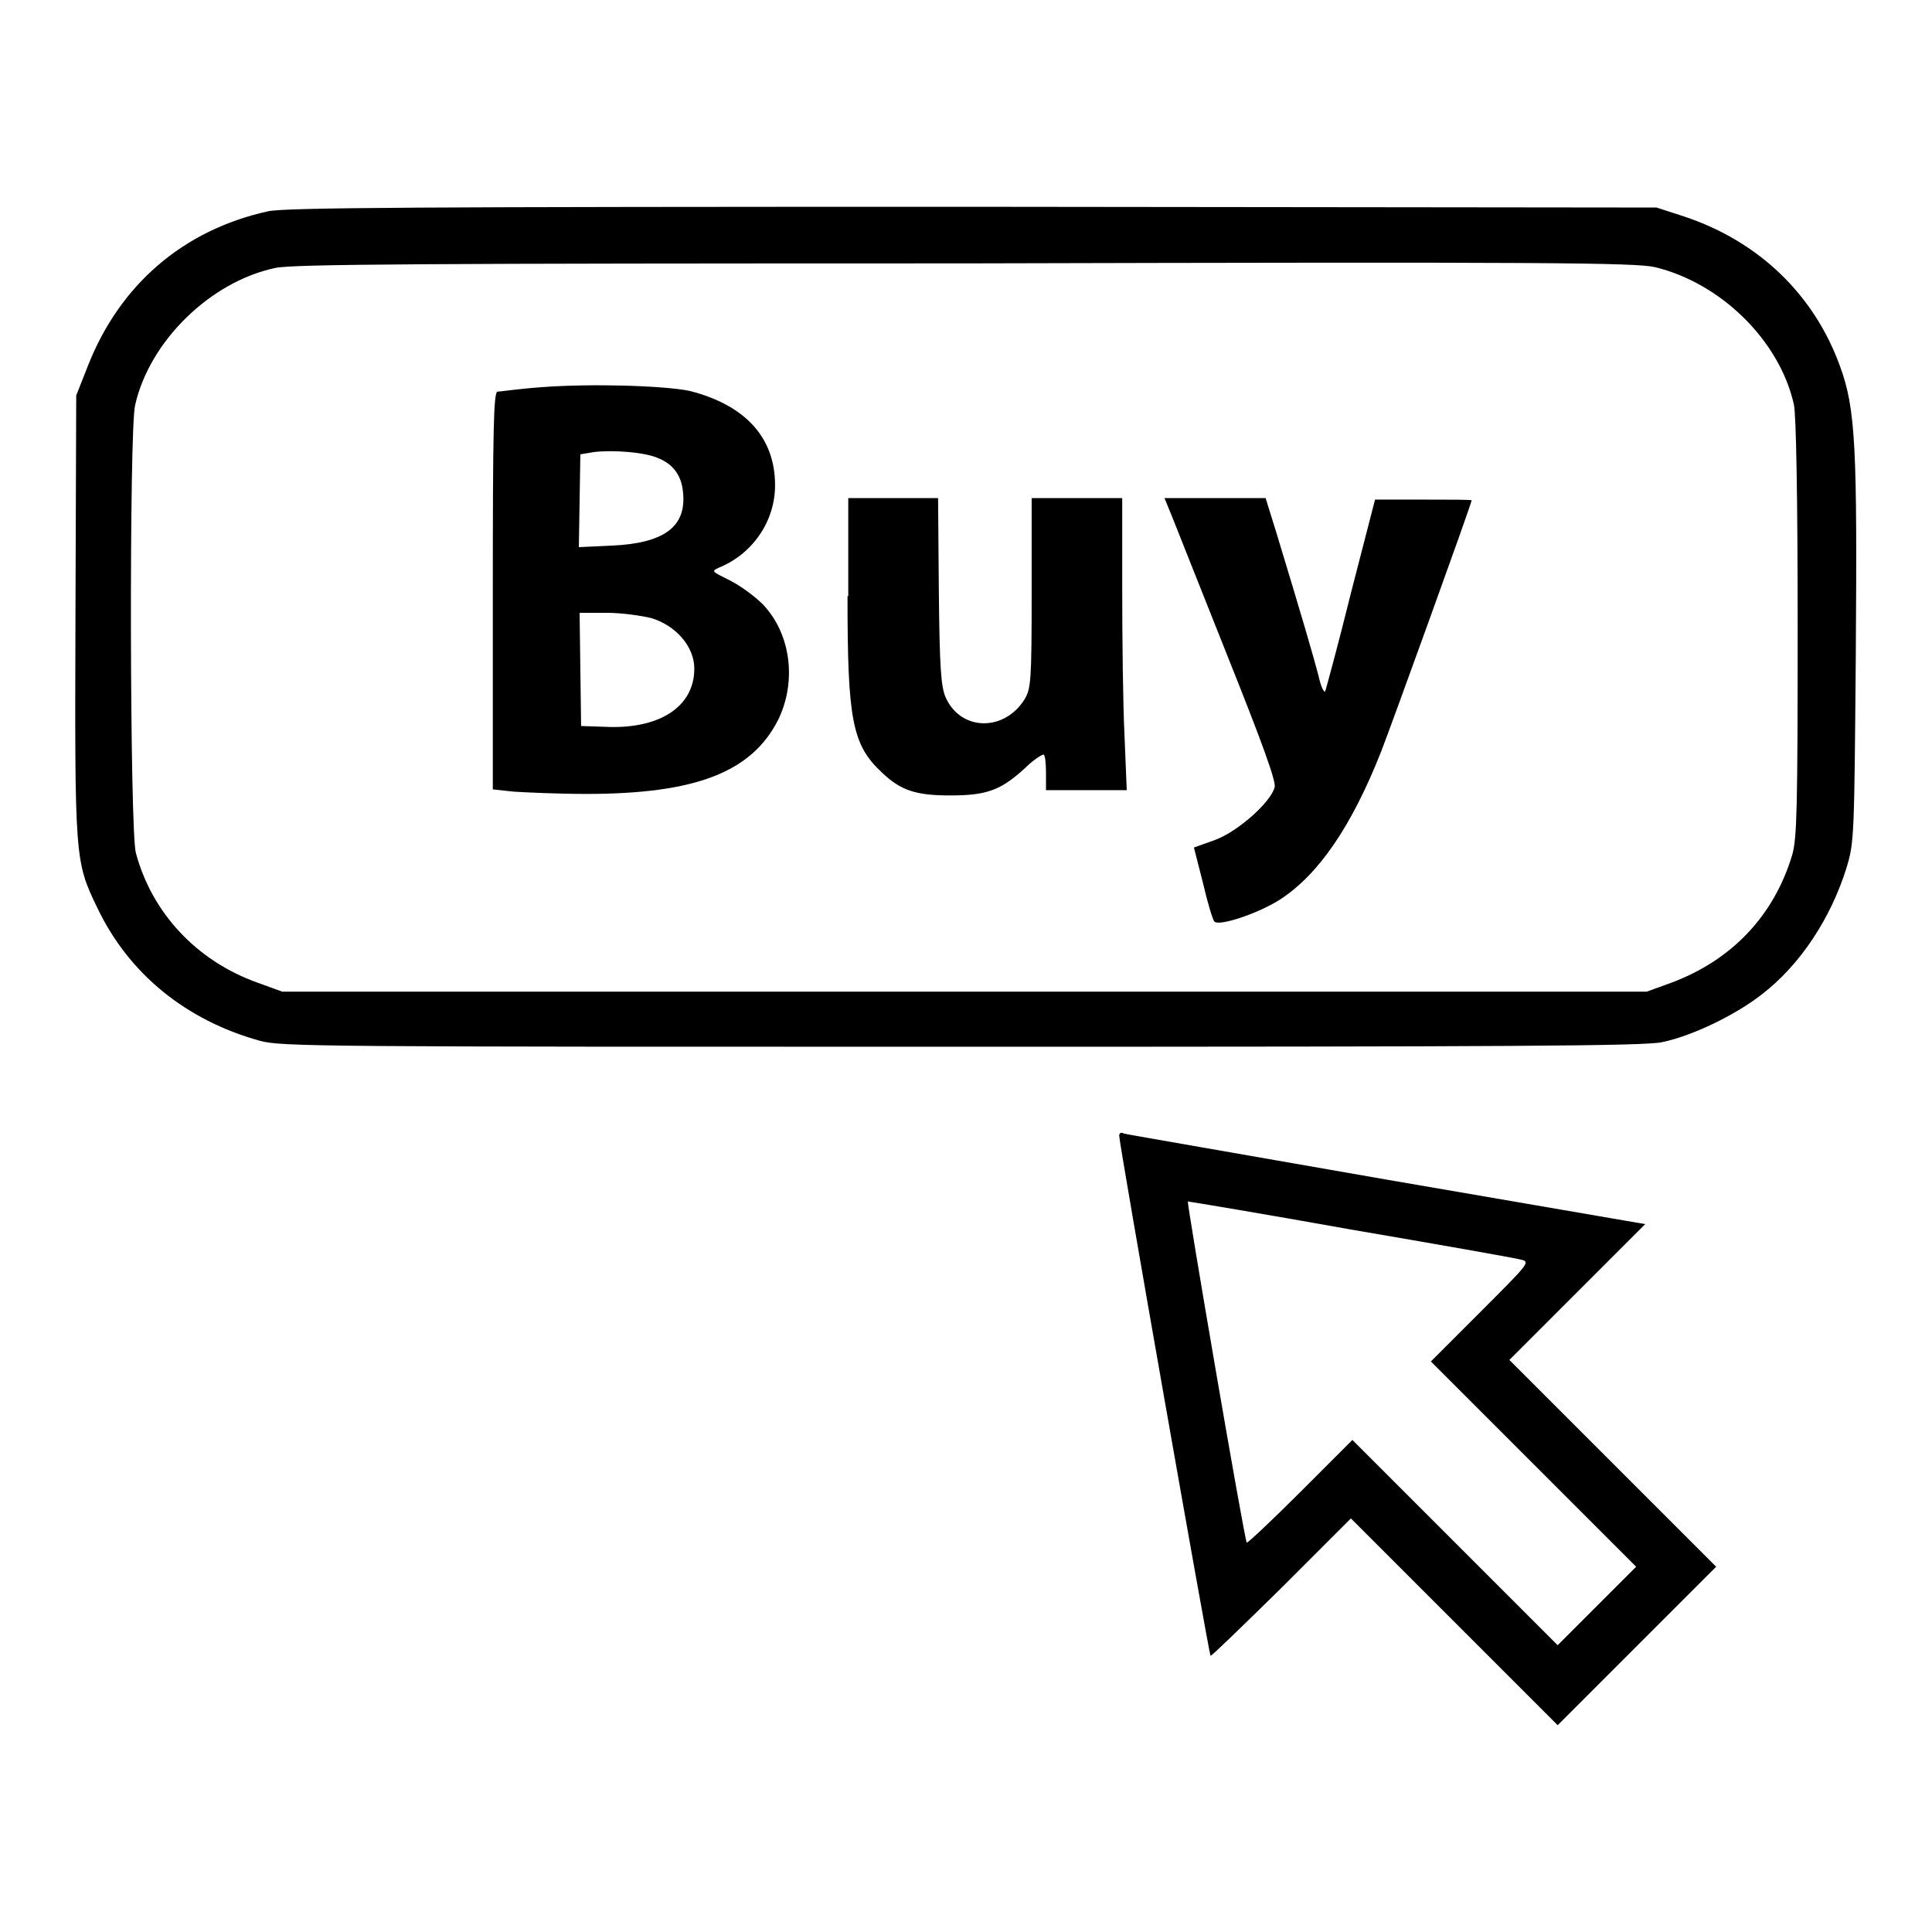
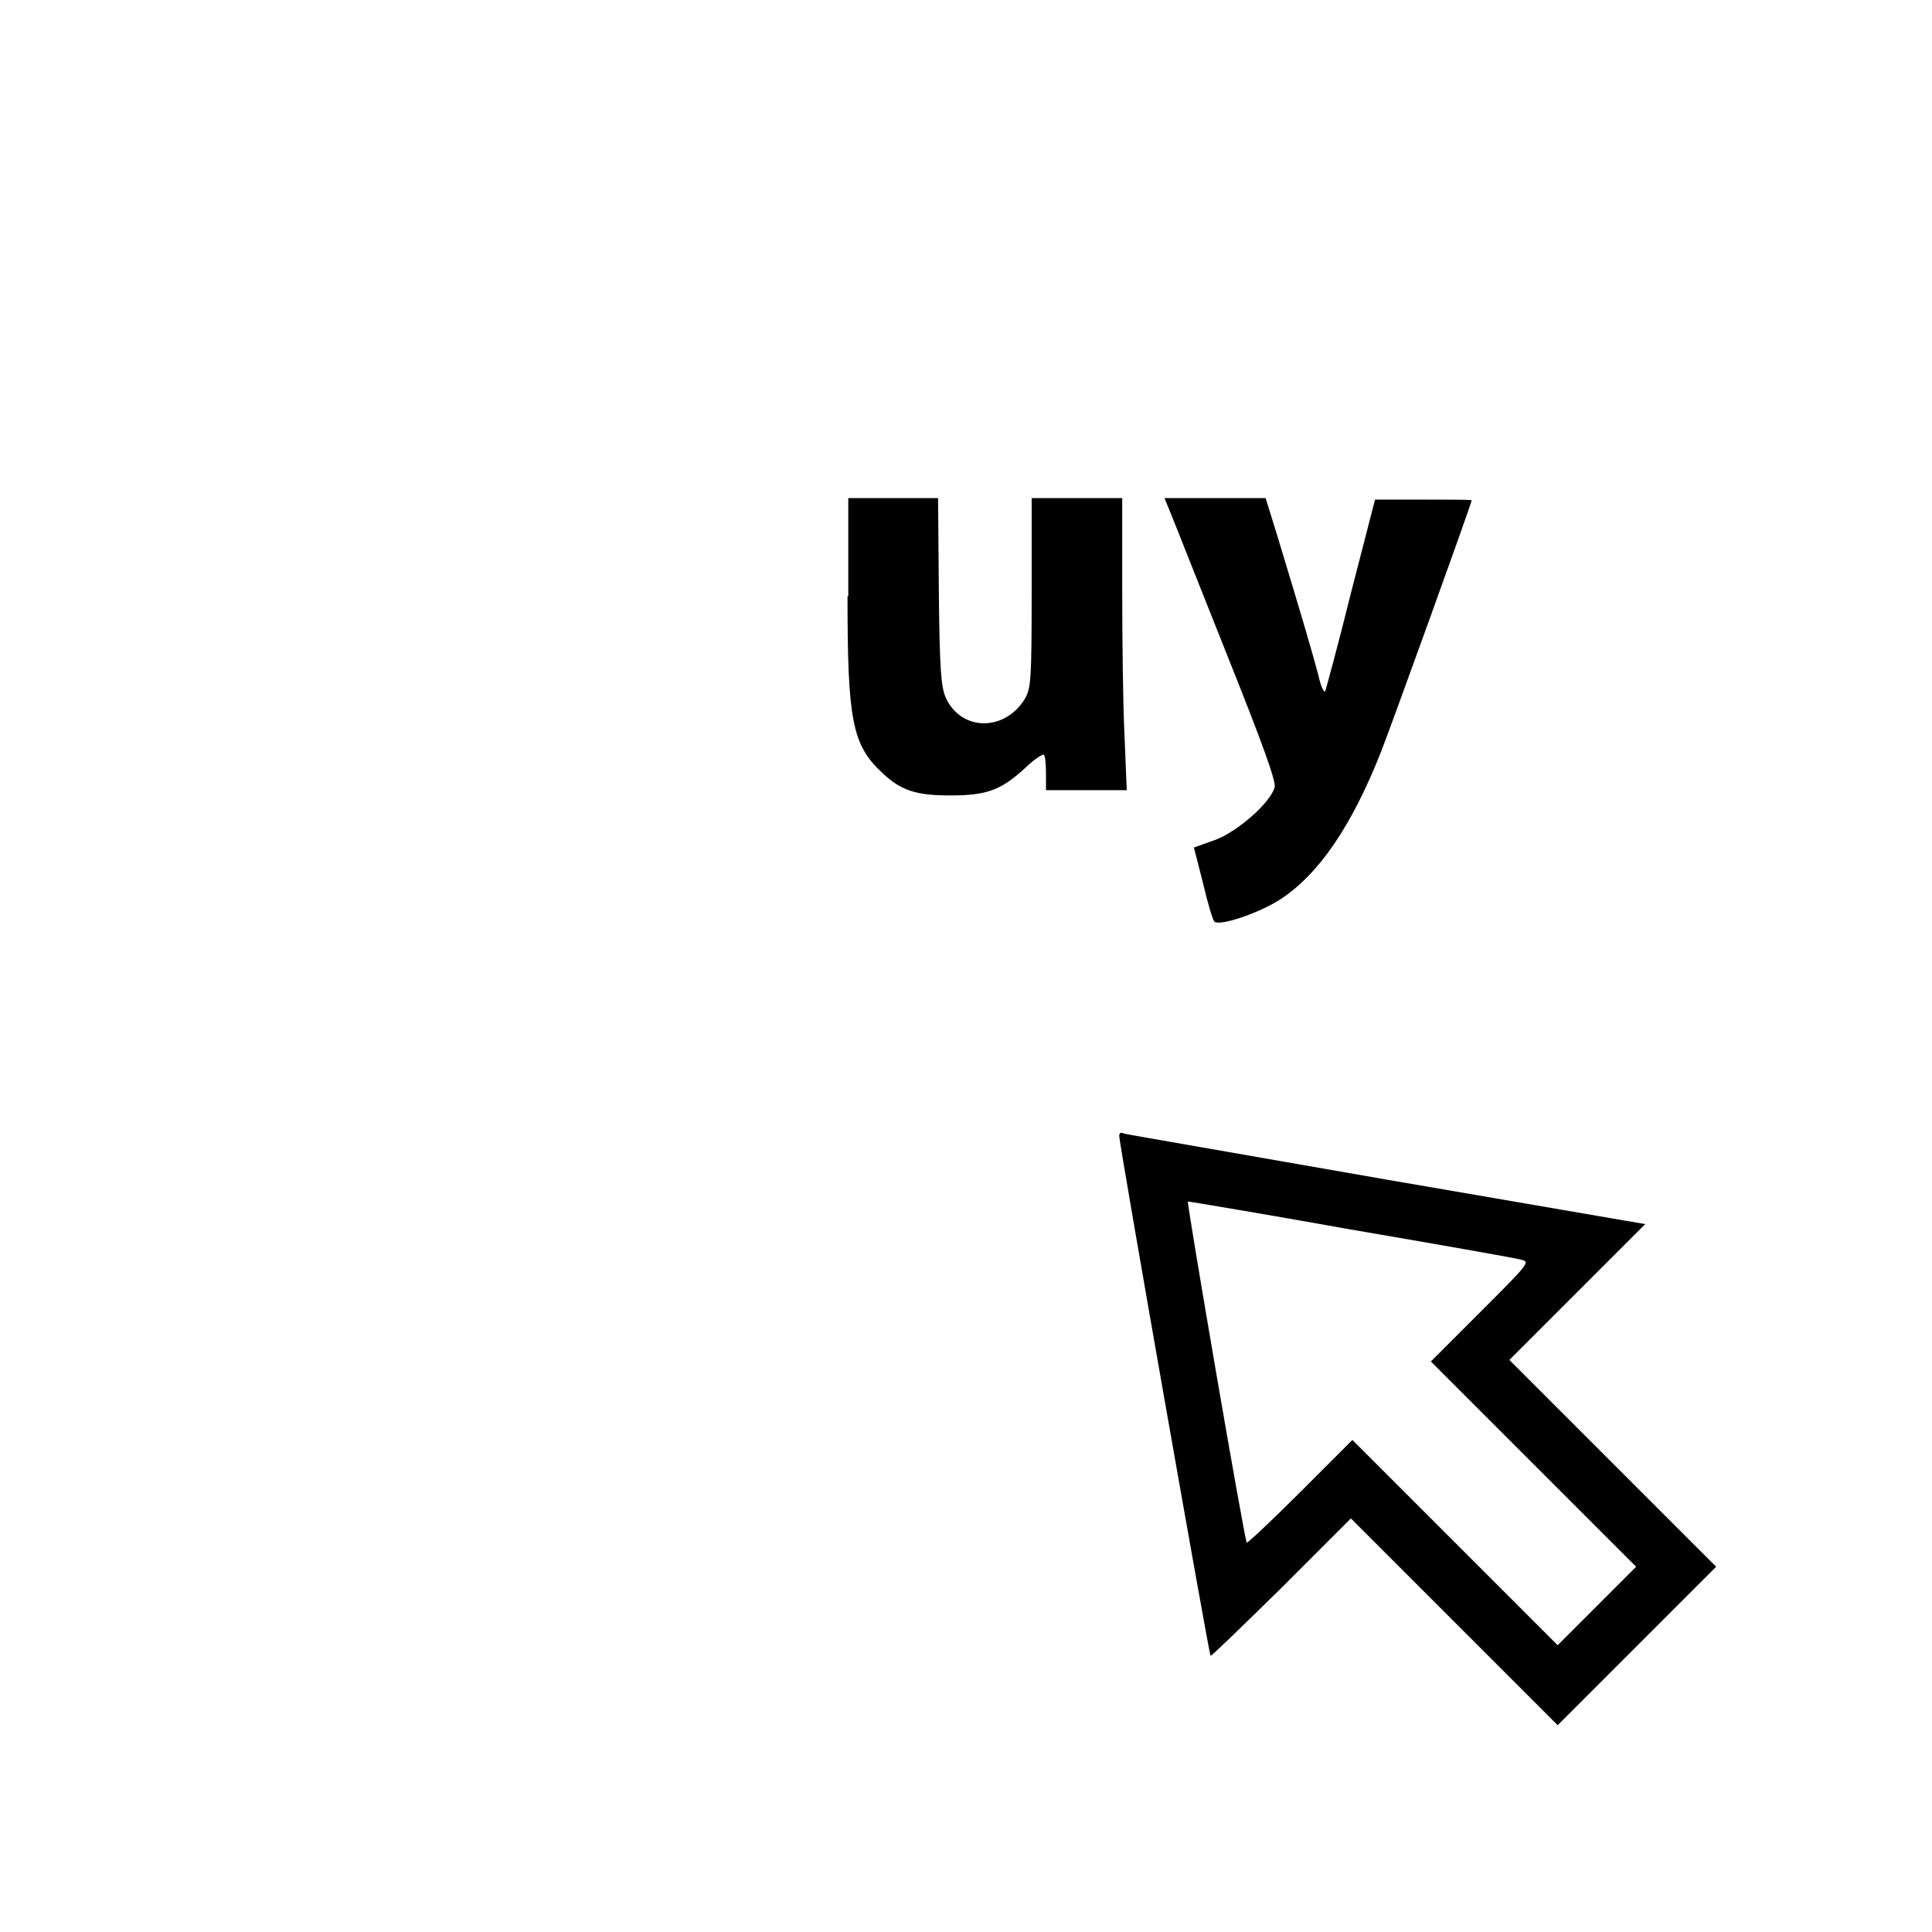
<svg xmlns="http://www.w3.org/2000/svg" version="1.1" x="0px" y="0px" viewBox="0 0 256 256" enable-background="new 0 0 256 256" xml:space="preserve">
  <g>
    <g>
      <g>
-         <path fill="#000000" d="M35.5,28c-11.3,2.5-19.7,9.8-23.9,20.6l-1.5,3.8L10,81.5c-0.1,32.3-0.1,32.6,2.9,38.8c4.2,8.8,11.8,14.9,21.5,17.6c2.8,0.8,8.2,0.8,92.9,0.8c73.2,0,90.5-0.1,92.9-0.6c3.9-0.8,9.6-3.5,13.2-6.3c5.1-3.9,9.2-10.1,11.3-16.9c1-3.3,1-4.3,1.2-27.8c0.2-27.8,0-32.9-2.1-38.6c-3.4-9.4-10.7-16.5-20.6-19.8l-3.7-1.2l-90.6-0.1C55,27.4,37.8,27.5,35.5,28z M219.3,35.4c8.7,2.1,16.5,9.7,18.4,18.2c0.3,1.3,0.5,12.4,0.5,29.6c0,23.9-0.1,27.8-0.7,30c-2.4,8.1-8,14-16,17l-3.3,1.2h-90.4H37.4l-3.3-1.2c-8.1-2.9-14-9.3-16.1-17.2c-0.8-2.9-0.9-55.9-0.1-59.3c1.9-8.5,10-16.4,18.6-18.2c2.3-0.5,19.6-0.6,91.4-0.6C205.2,34.7,216.7,34.8,219.3,35.4z" />
-         <path fill="#000000" d="M71.8,51.3c-2.9,0.2-5.6,0.6-5.9,0.6c-0.5,0.2-0.6,5.3-0.6,26.5v26.2l2.8,0.3c1.6,0.1,5.9,0.3,9.6,0.3c14.5,0,21.9-2.9,25.4-9.8c2.5-5.1,1.7-11.4-2-15.3c-1.1-1.1-3-2.5-4.4-3.2c-2.4-1.2-2.5-1.2-1.4-1.7c4.4-1.8,7.4-6.1,7.4-10.9c0-6.3-3.9-10.6-11.3-12.5C88,51.1,78.5,50.8,71.8,51.3z M87.2,60.7c2,0.8,3.1,2.3,3.3,4.5c0.5,4.6-2.5,6.8-9.5,7.1l-4.3,0.2l0.1-6.1l0.1-6.2l1.8-0.3C81.2,59.6,85.4,59.9,87.2,60.7z M86.3,81.9c3.3,1,5.7,3.8,5.7,6.7c0,5.1-4.7,8.1-12,7.7l-3-0.1l-0.1-7.5l-0.1-7.5h3.6C82.4,81.2,85.1,81.6,86.3,81.9z" />
        <path fill="#000000" d="M112.3,79c0,16.4,0.6,19.7,4.6,23.4c2.5,2.4,4.6,3,9,3c4.9,0,6.7-0.7,9.9-3.6c1.2-1.2,2.4-1.9,2.5-1.8c0.2,0.1,0.3,1.3,0.3,2.5v2.2h5.4h5.3l-0.3-7.3c-0.2-4-0.3-12.7-0.3-19.4V66h-6h-6v12.5c0,11.7-0.1,12.7-0.9,14.1c-2.7,4.4-8.5,4.3-10.5-0.2c-0.6-1.4-0.8-3.7-0.9-14.1L124.3,66h-6h-5.9V79L112.3,79z" />
        <path fill="#000000" d="M155.2,68.2c0.5,1.2,3.8,9.6,7.4,18.6c4.6,11.5,6.5,16.7,6.3,17.5c-0.5,2-4.9,5.9-7.9,7l-2.8,1l1.2,4.7c0.6,2.6,1.3,4.9,1.5,5.1c0.6,0.7,5.9-1.1,8.7-2.9c5.1-3.3,9.5-9.7,13.4-19.6c1.3-3.3,12-32.9,12-33.3c0-0.1-2.9-0.1-6.4-0.1h-6.4L179,78.6c-1.7,6.9-3.3,12.7-3.4,13c-0.2,0.2-0.6-0.7-0.9-2.1c-0.6-2.3-2.1-7.5-5.6-19l-1.4-4.5H161h-6.7L155.2,68.2z" />
        <path fill="#000000" d="M148.3,150.5c0,1.1,11.9,68.7,12.1,68.9c0.1,0.1,4.3-4,9.4-9l9.2-9.2l13.7,13.7l13.7,13.7l10.5-10.5l10.5-10.5l-13.7-13.7L200,180.2l9-9l9-9l-34.3-5.9c-18.8-3.3-34.5-6-34.8-6.1C148.6,150,148.3,150.1,148.3,150.5z M178.9,162.9c11.7,2,21.9,3.8,22.6,4c1.3,0.3,1.2,0.4-5.3,6.9l-6.6,6.6l13.6,13.6l13.6,13.6l-5.2,5.2l-5.2,5.2l-13.6-13.6l-13.6-13.6l-6.9,6.9c-3.8,3.8-7,6.8-7.1,6.7c-0.3-0.3-8-45.2-7.8-45.2C157.5,159.2,167.2,160.8,178.9,162.9z" />
      </g>
    </g>
  </g>
</svg>